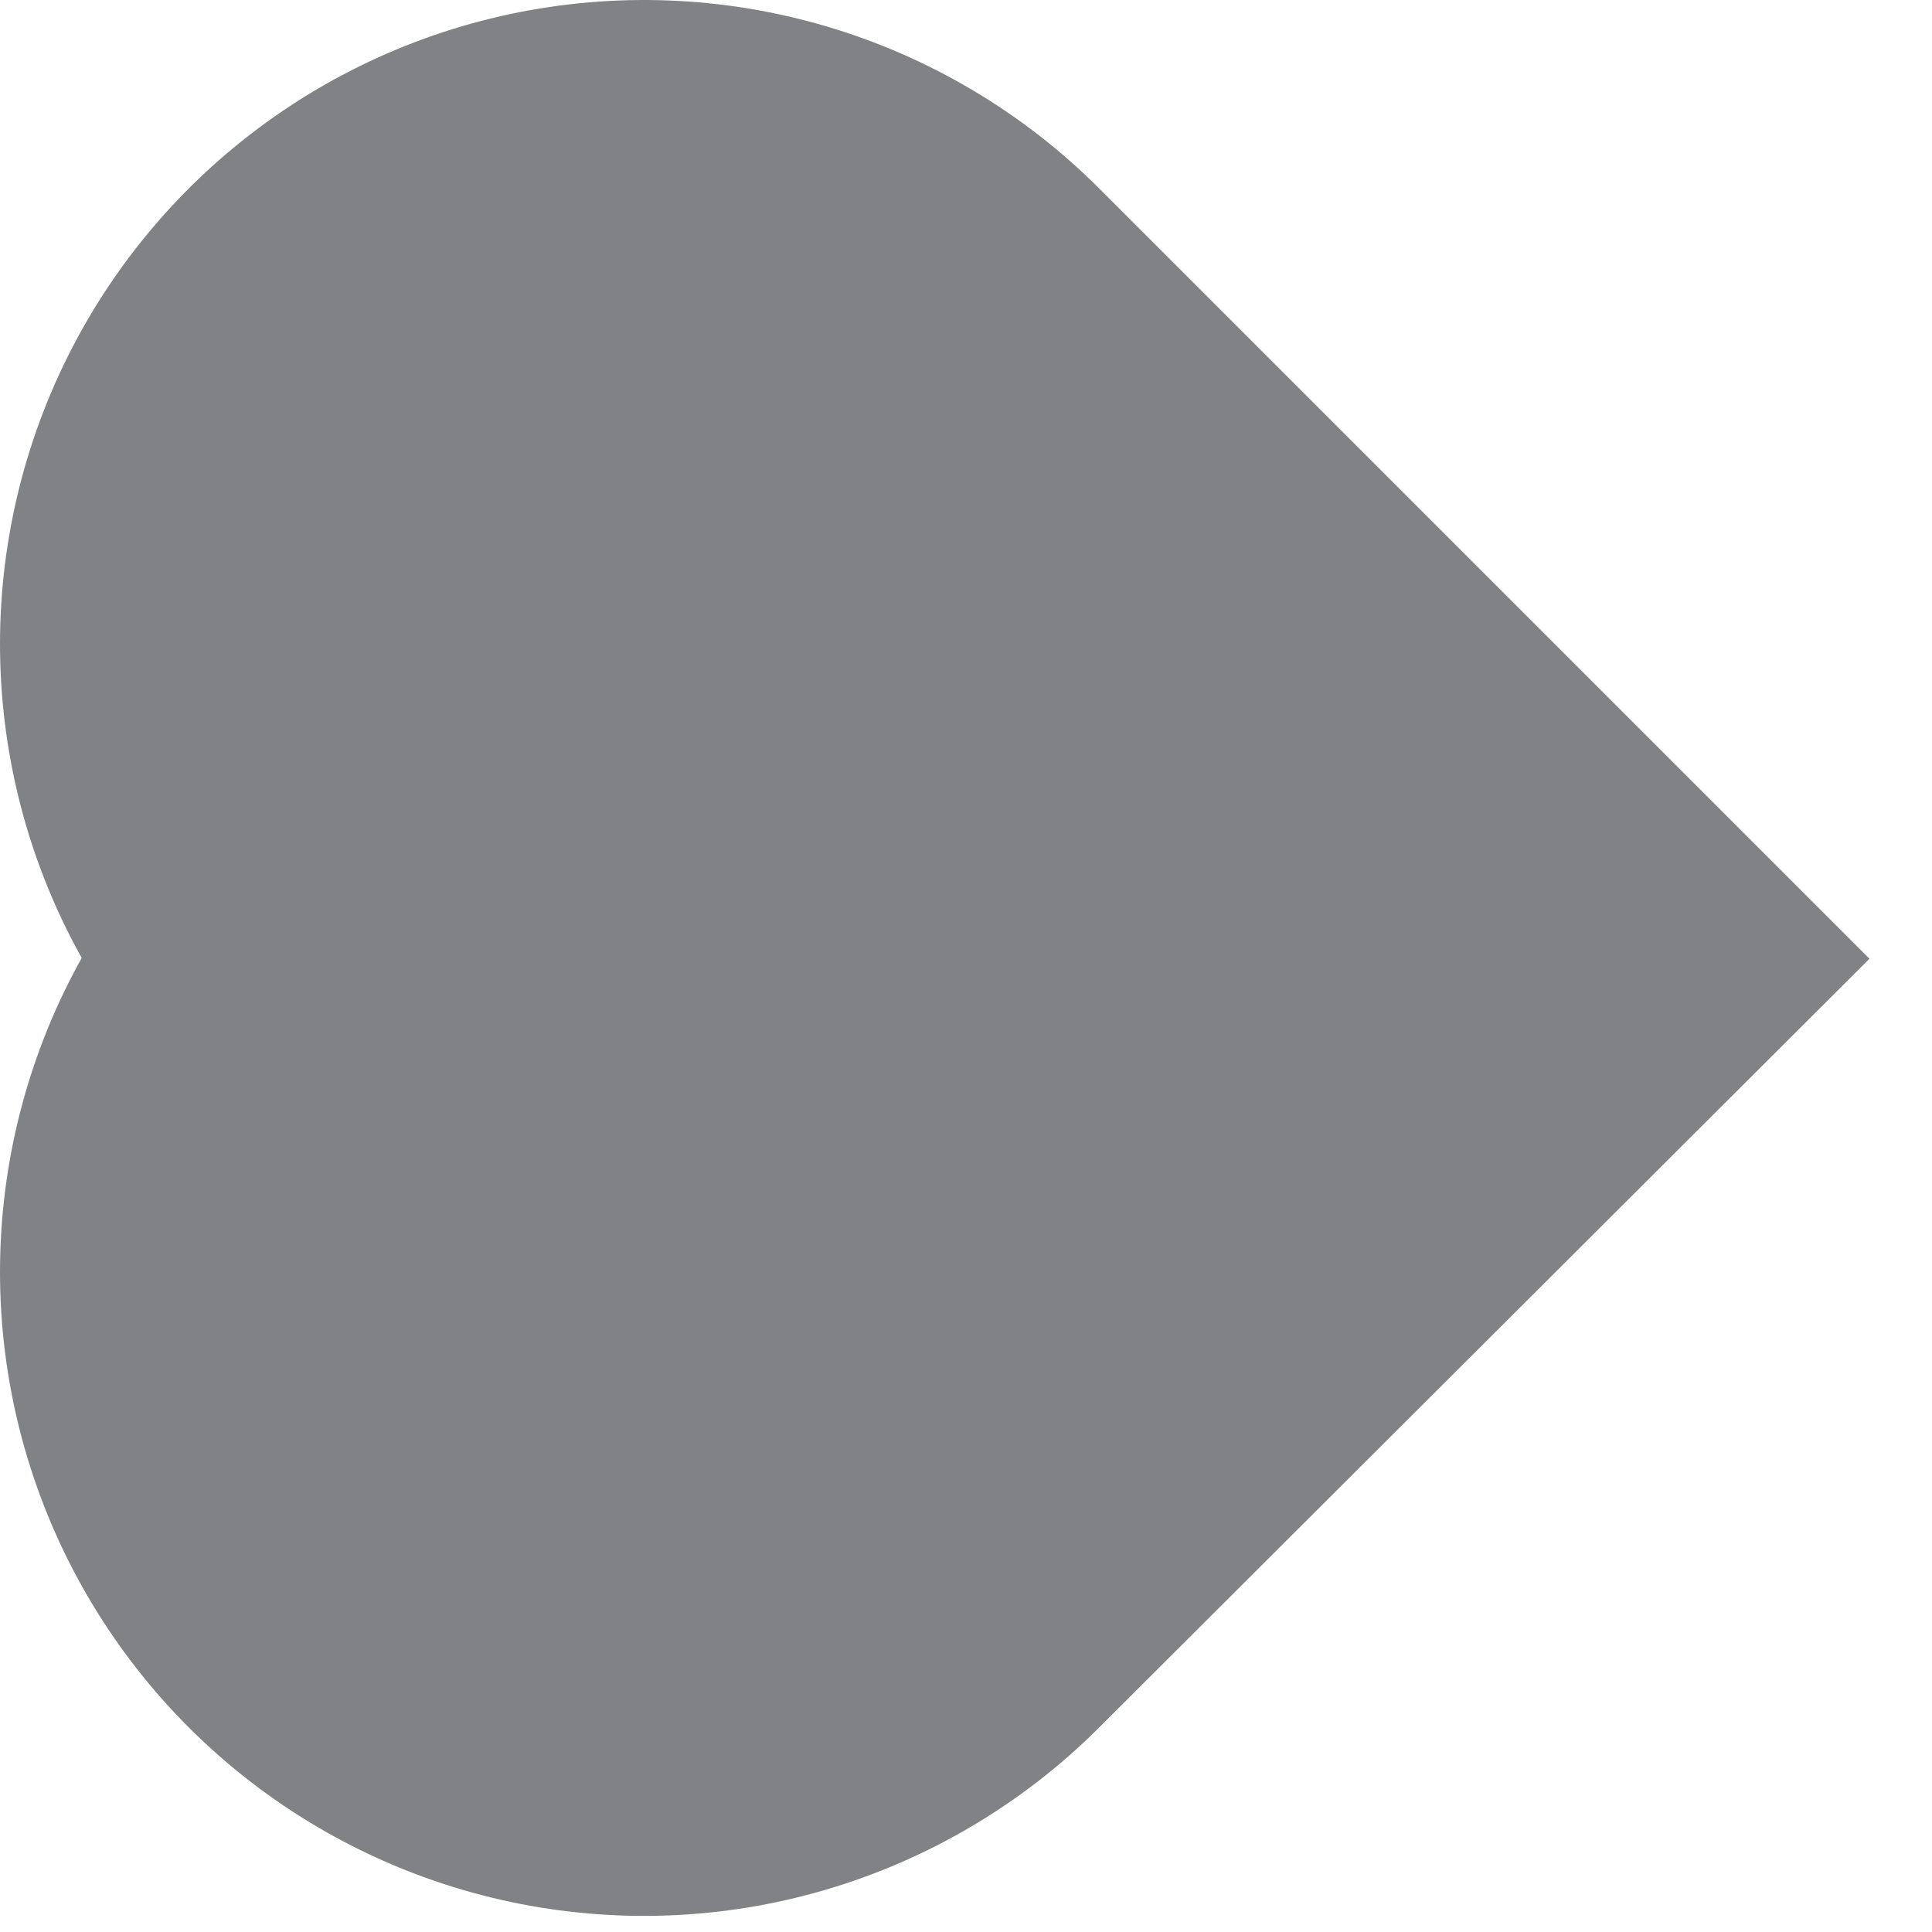
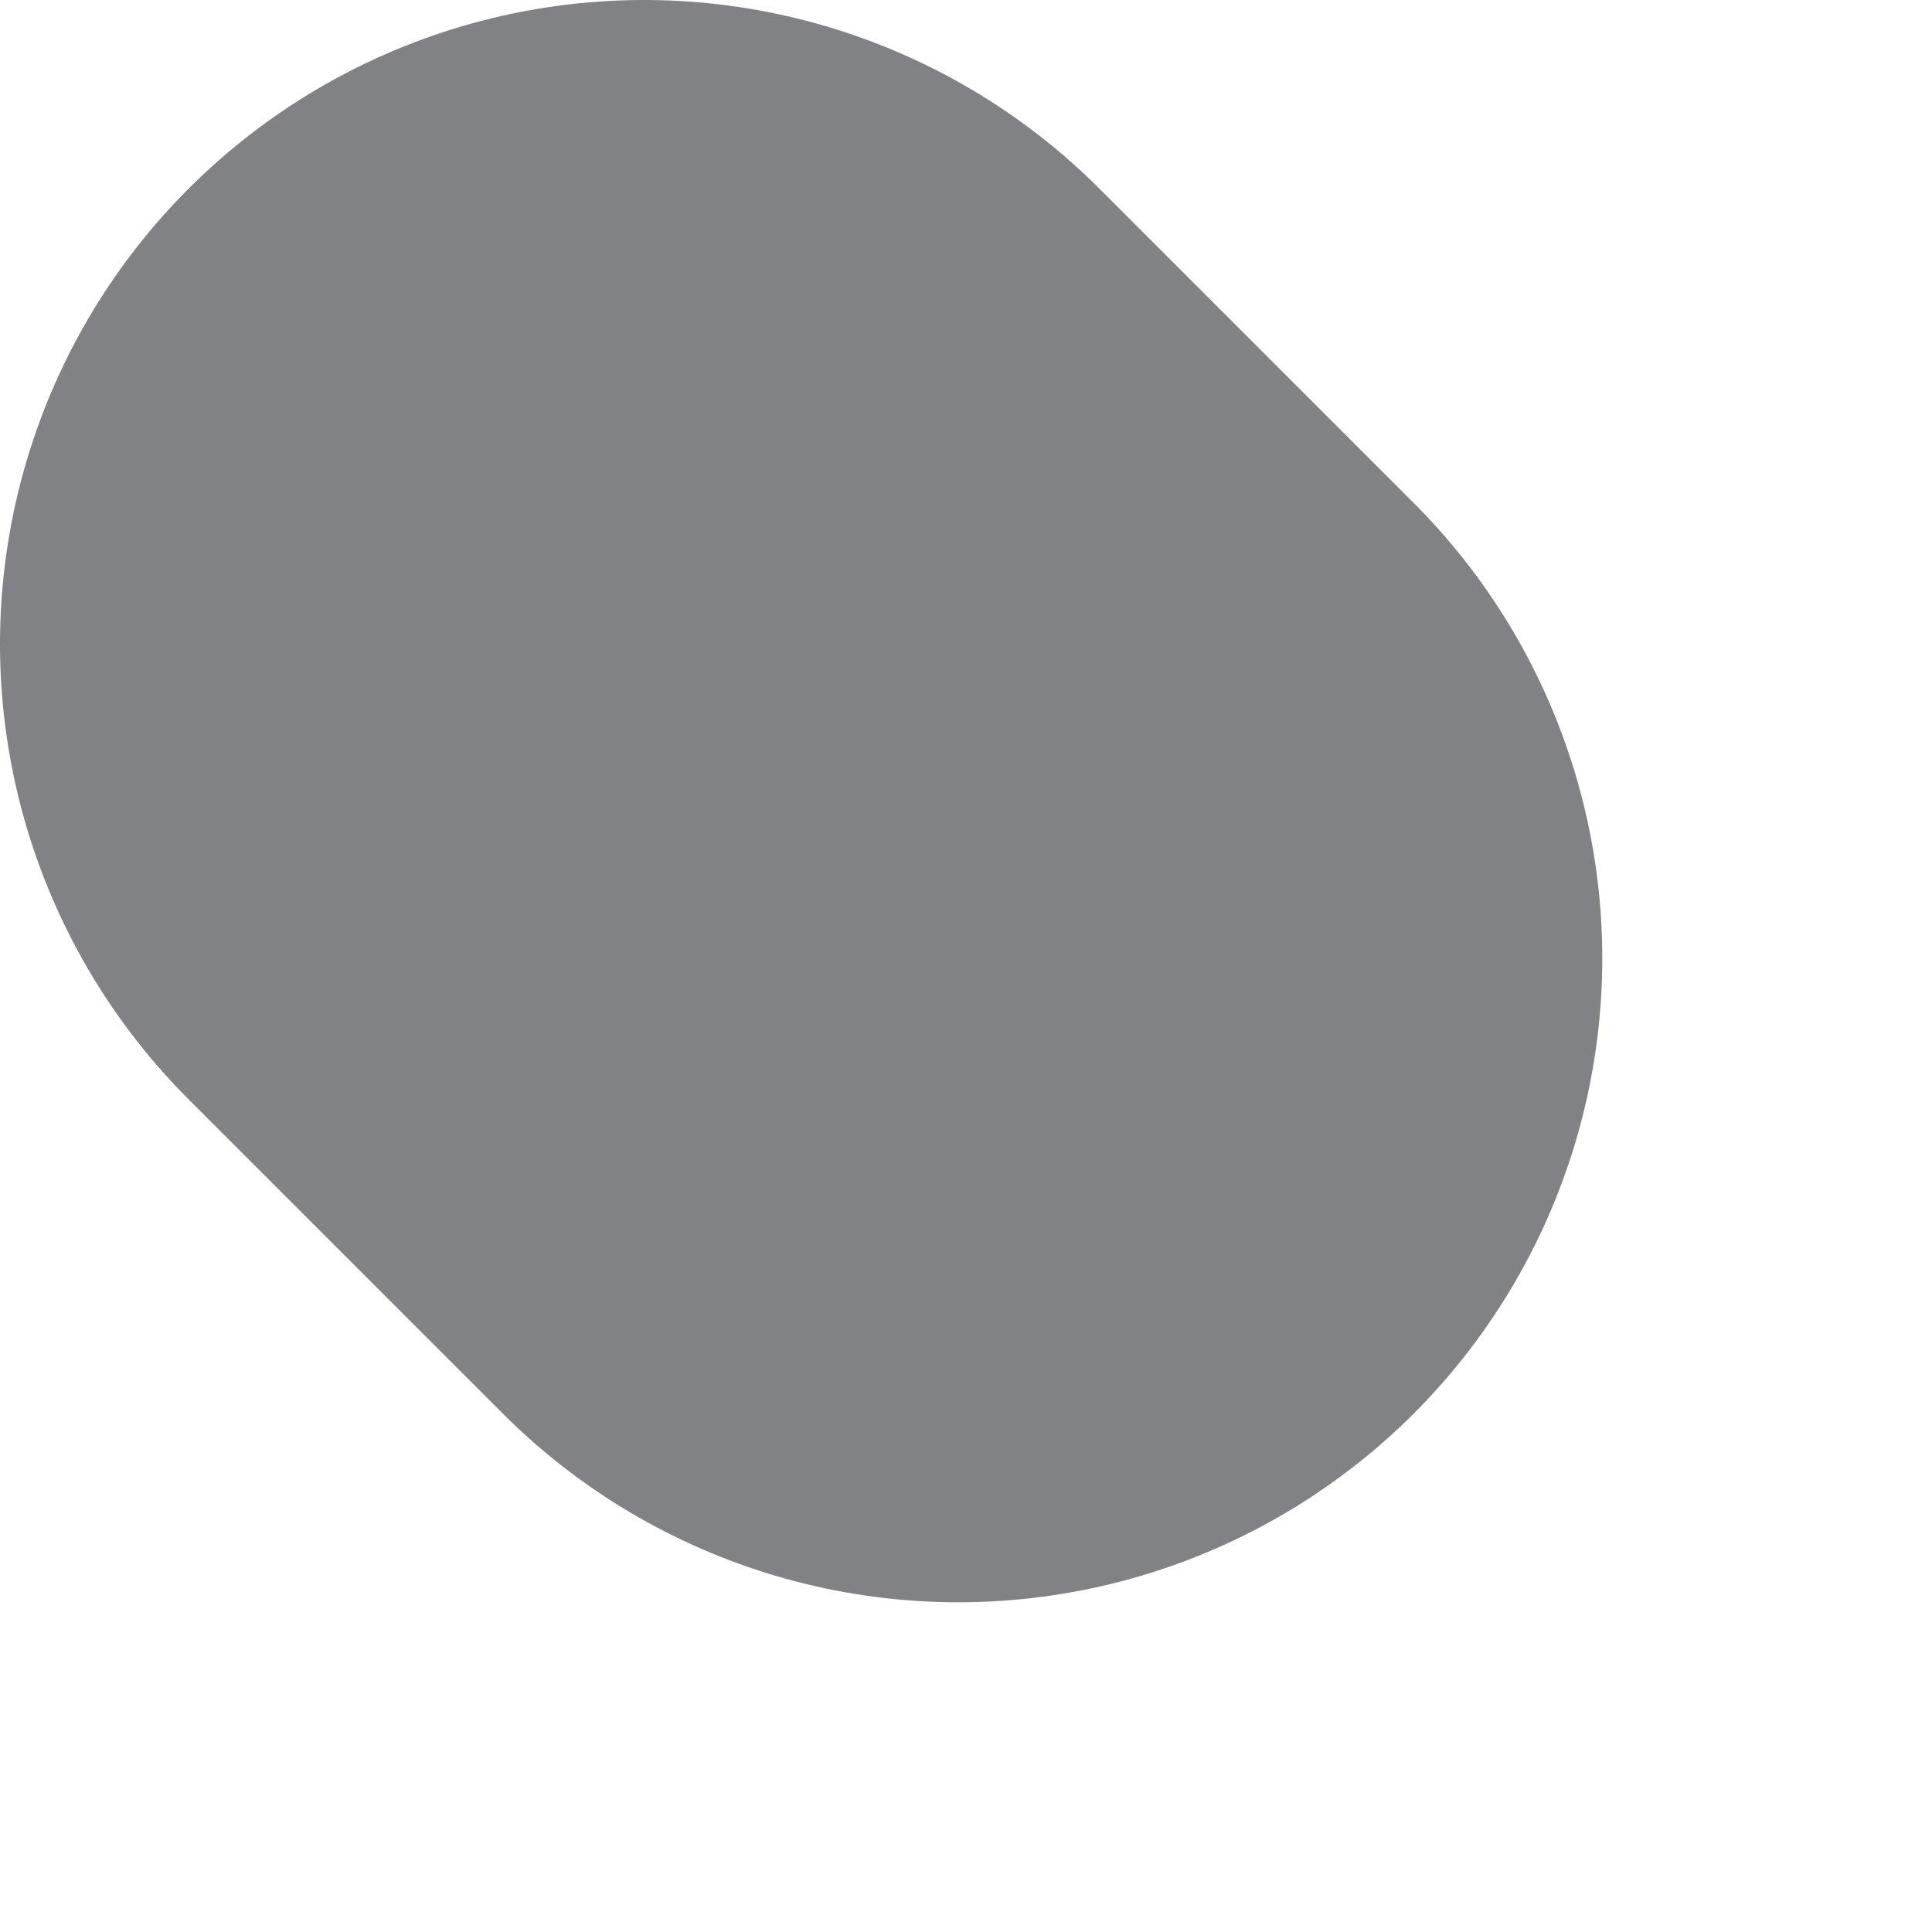
<svg xmlns="http://www.w3.org/2000/svg" fill="none" height="100%" overflow="visible" preserveAspectRatio="none" style="display: block;" viewBox="0 0 3 3" width="100%">
-   <path d="M1 1L1.488 1.488L1 1.975" id="Vector" stroke="#808285" stroke-linecap="round" stroke-width="2" />
+   <path d="M1 1L1.488 1.488" id="Vector" stroke="#808285" stroke-linecap="round" stroke-width="2" />
</svg>